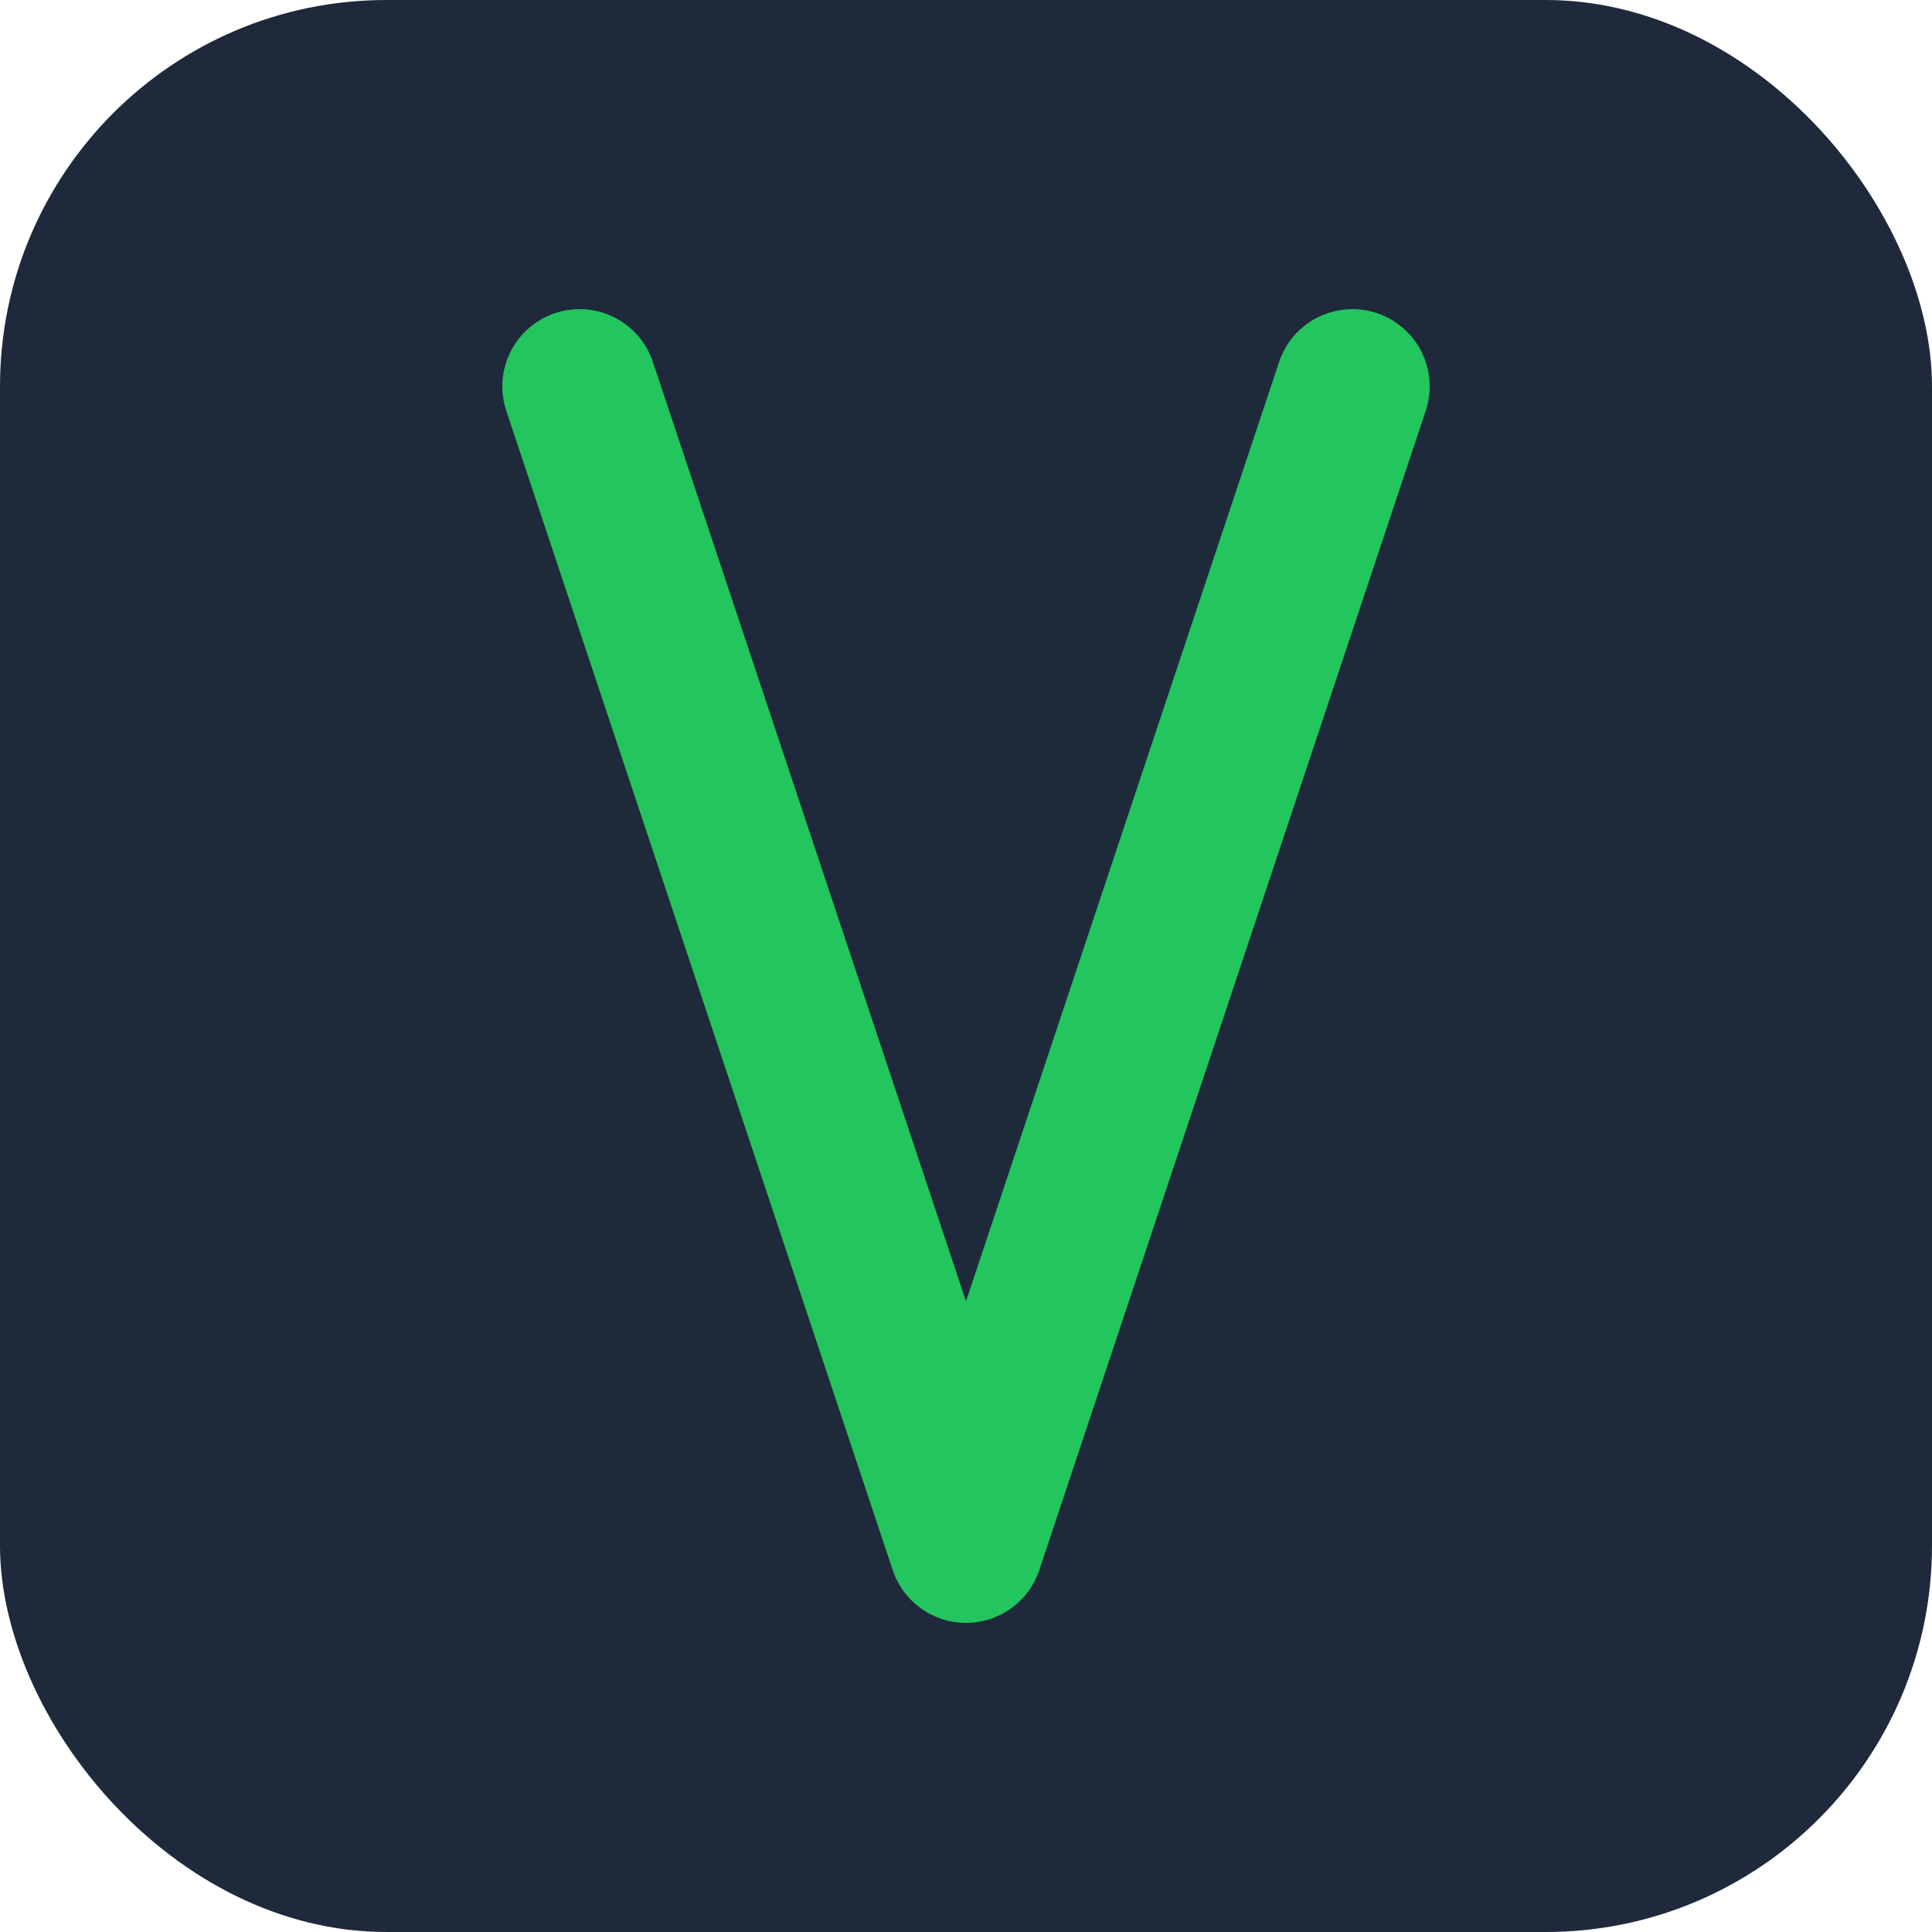
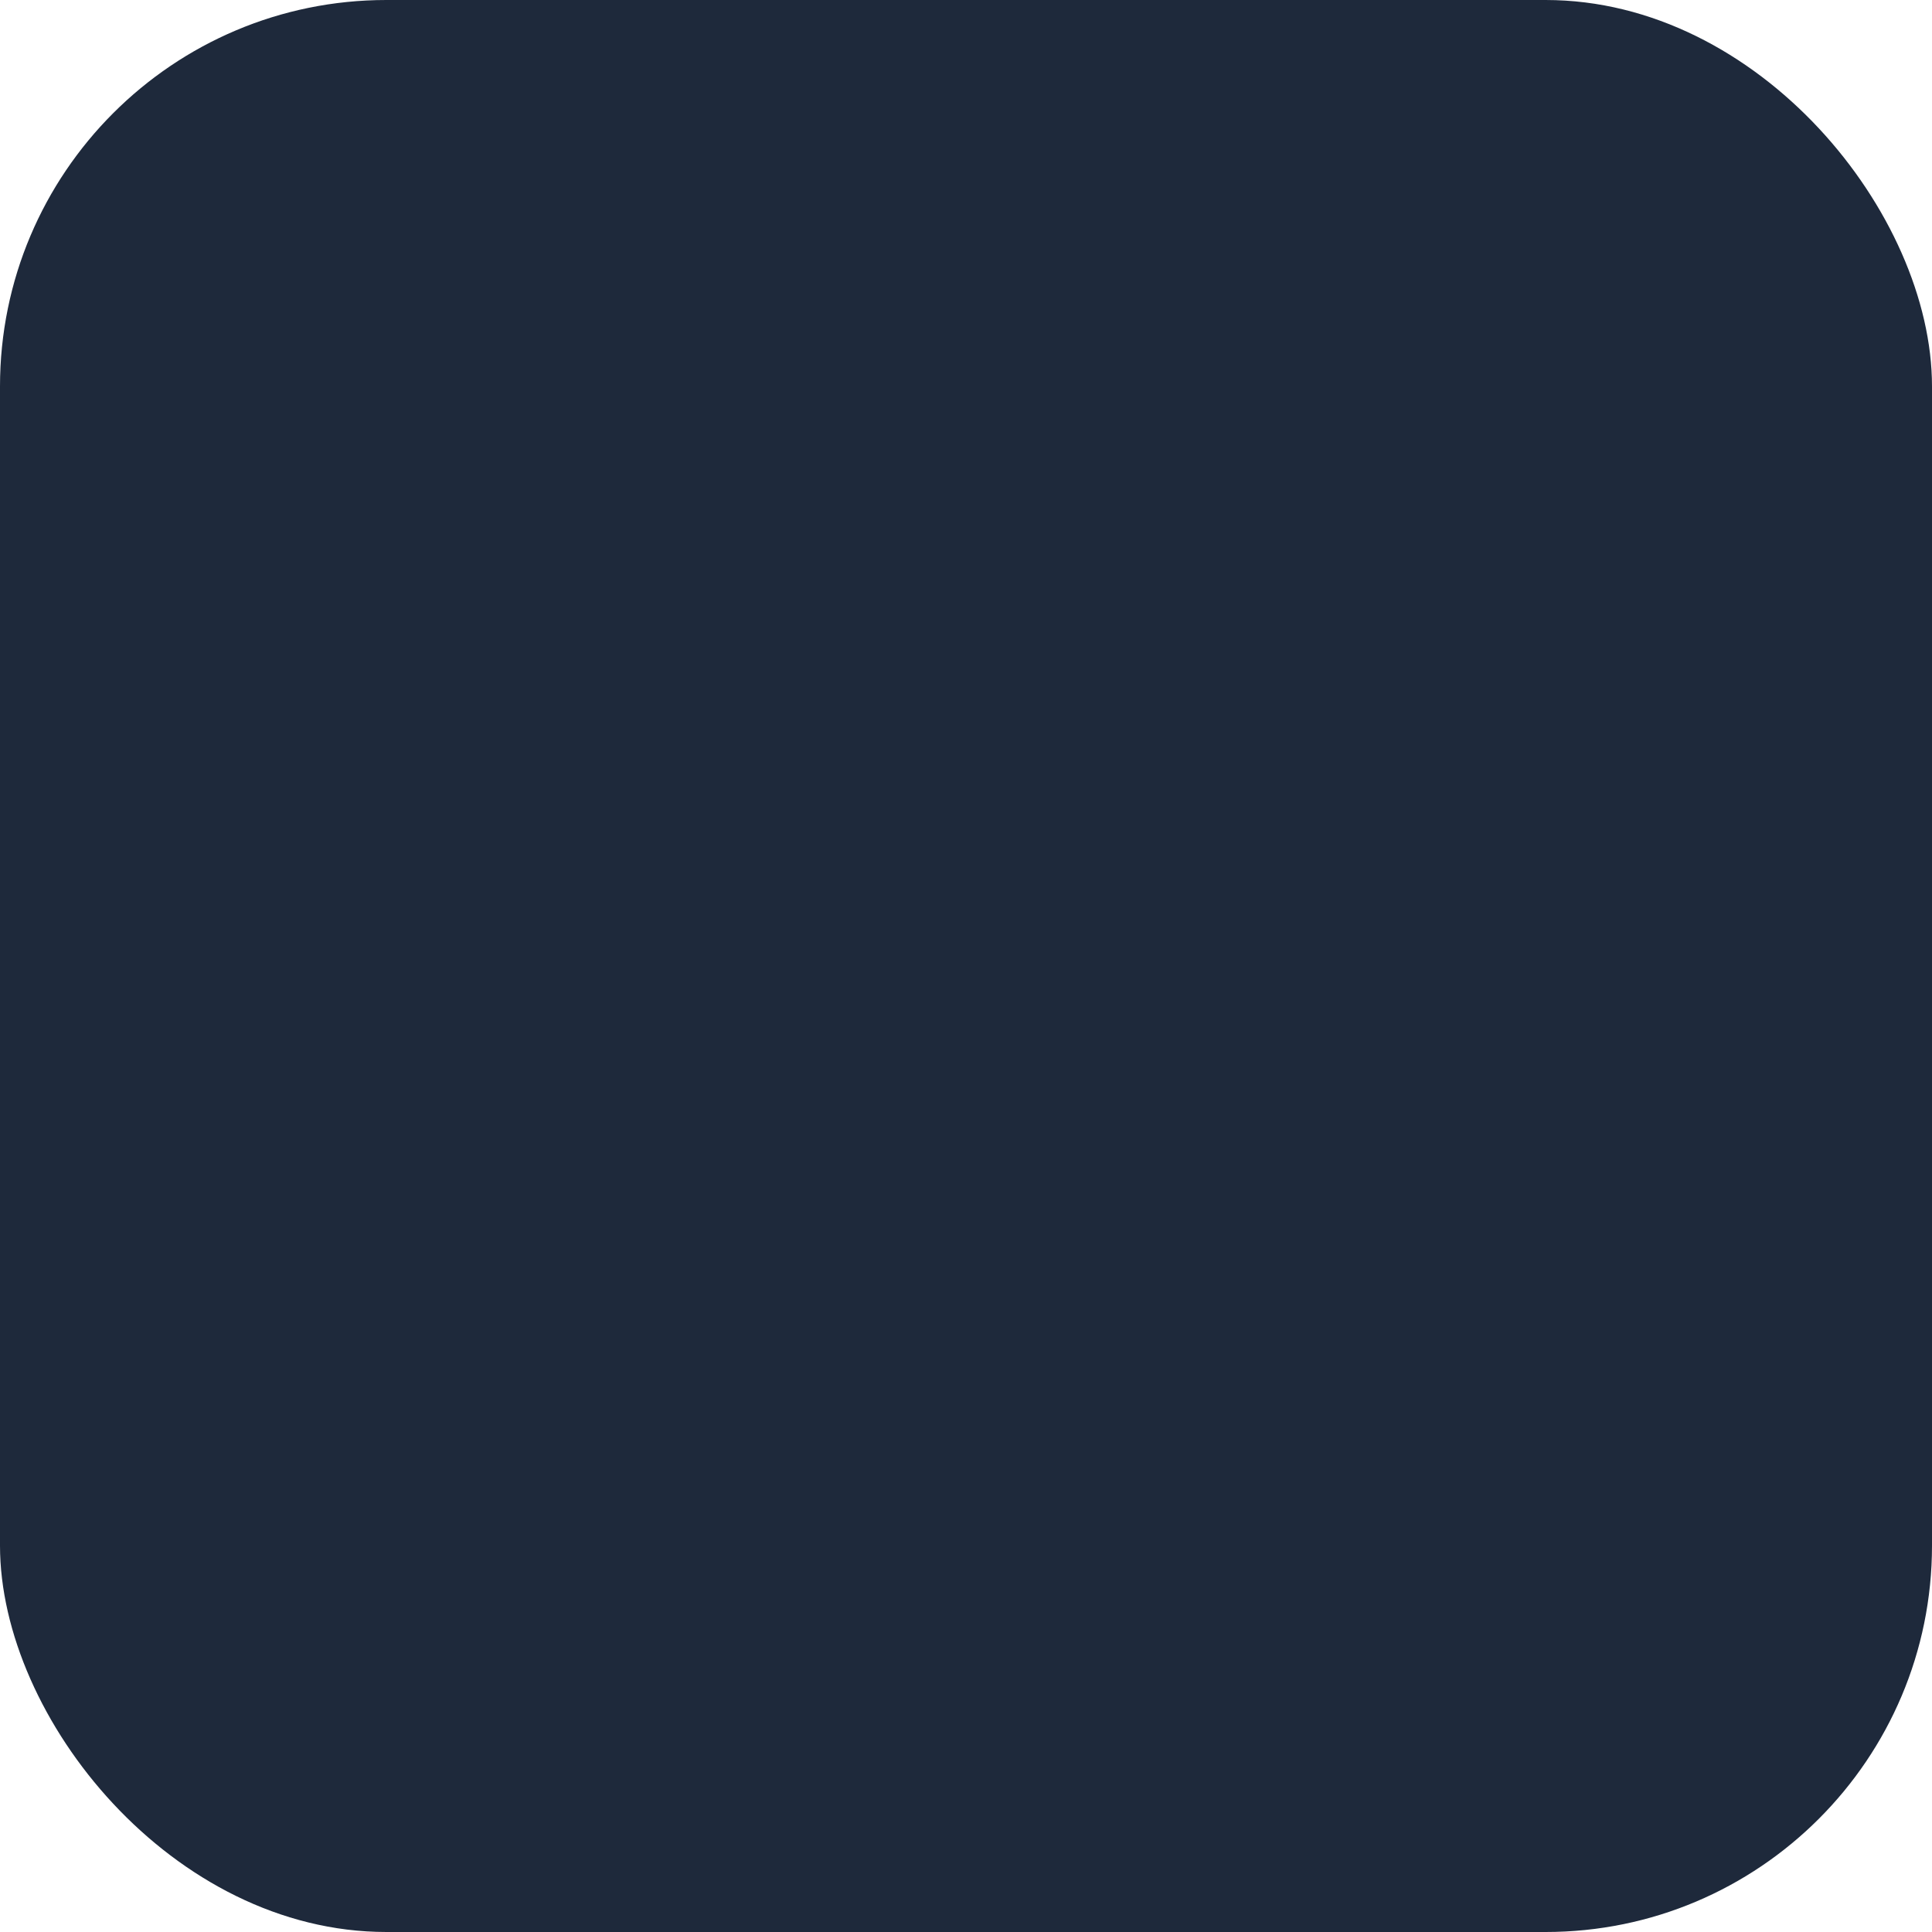
<svg xmlns="http://www.w3.org/2000/svg" viewBox="0 0 100 100">
  <rect width="100" height="100" rx="20" fill="#1e293b" />
-   <path d="M30 20 L50 80 L70 20" stroke="#22c55e" stroke-width="8" fill="none" stroke-linecap="round" stroke-linejoin="round" />
</svg>